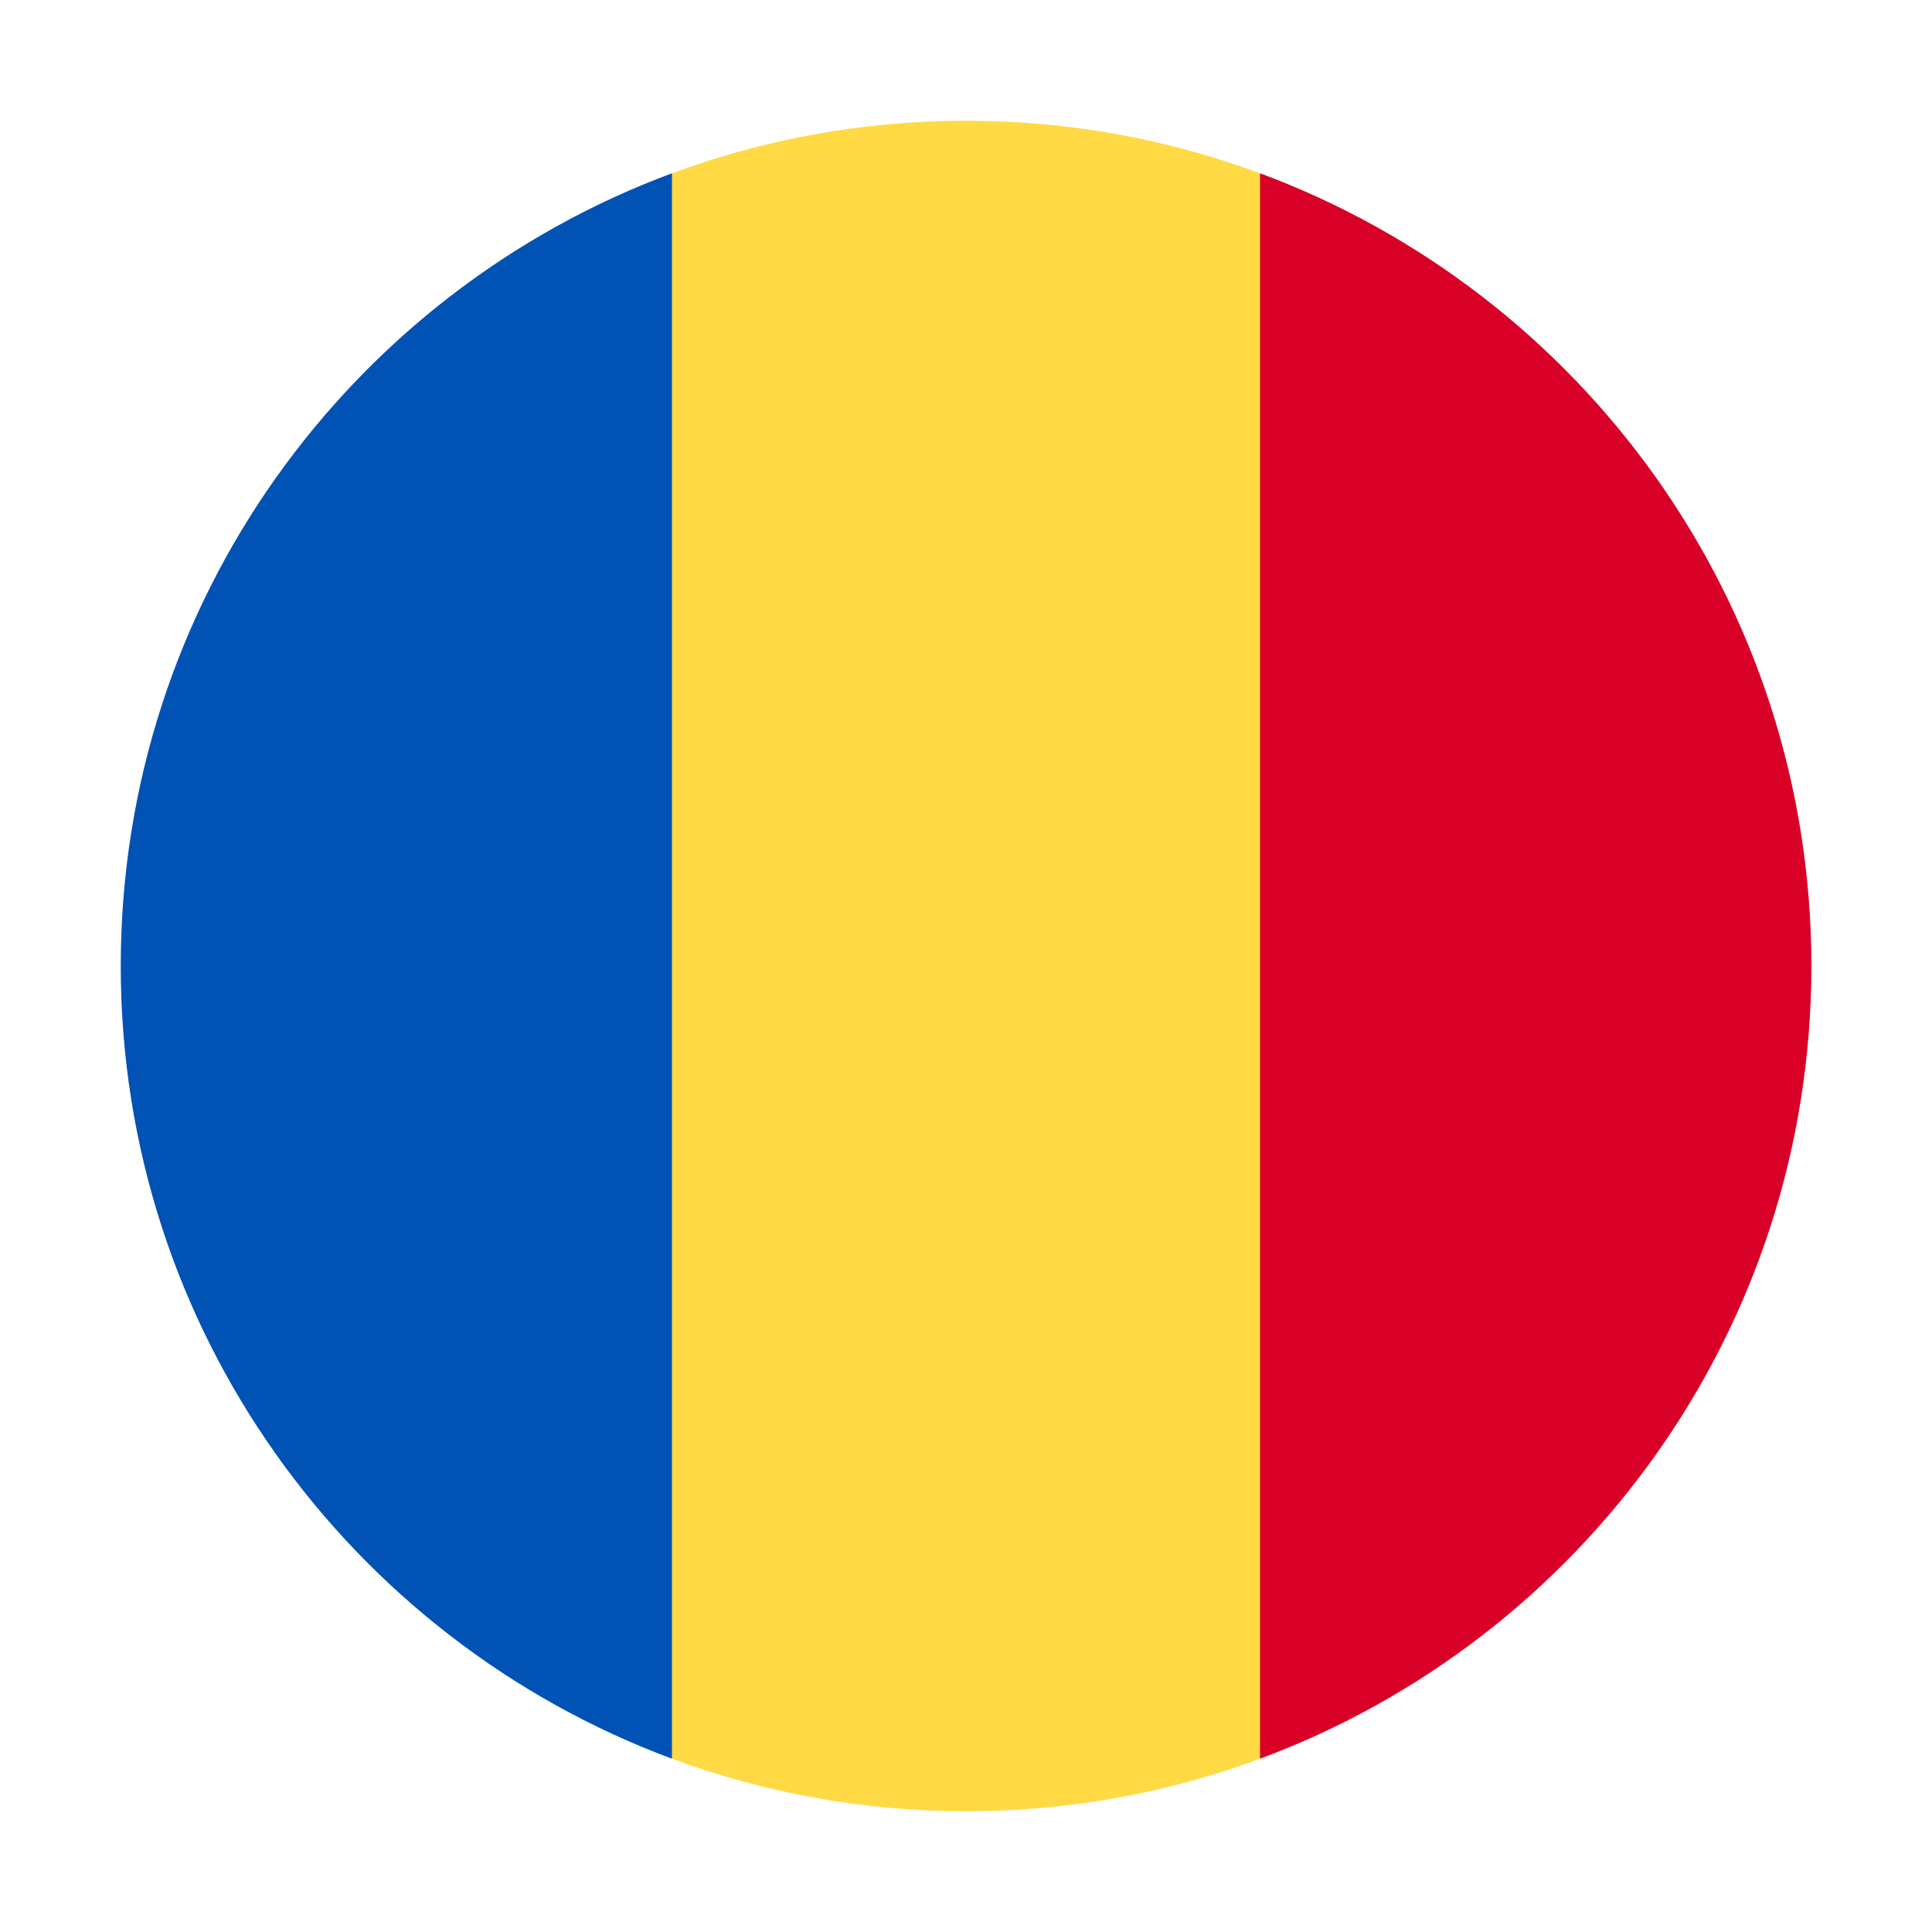
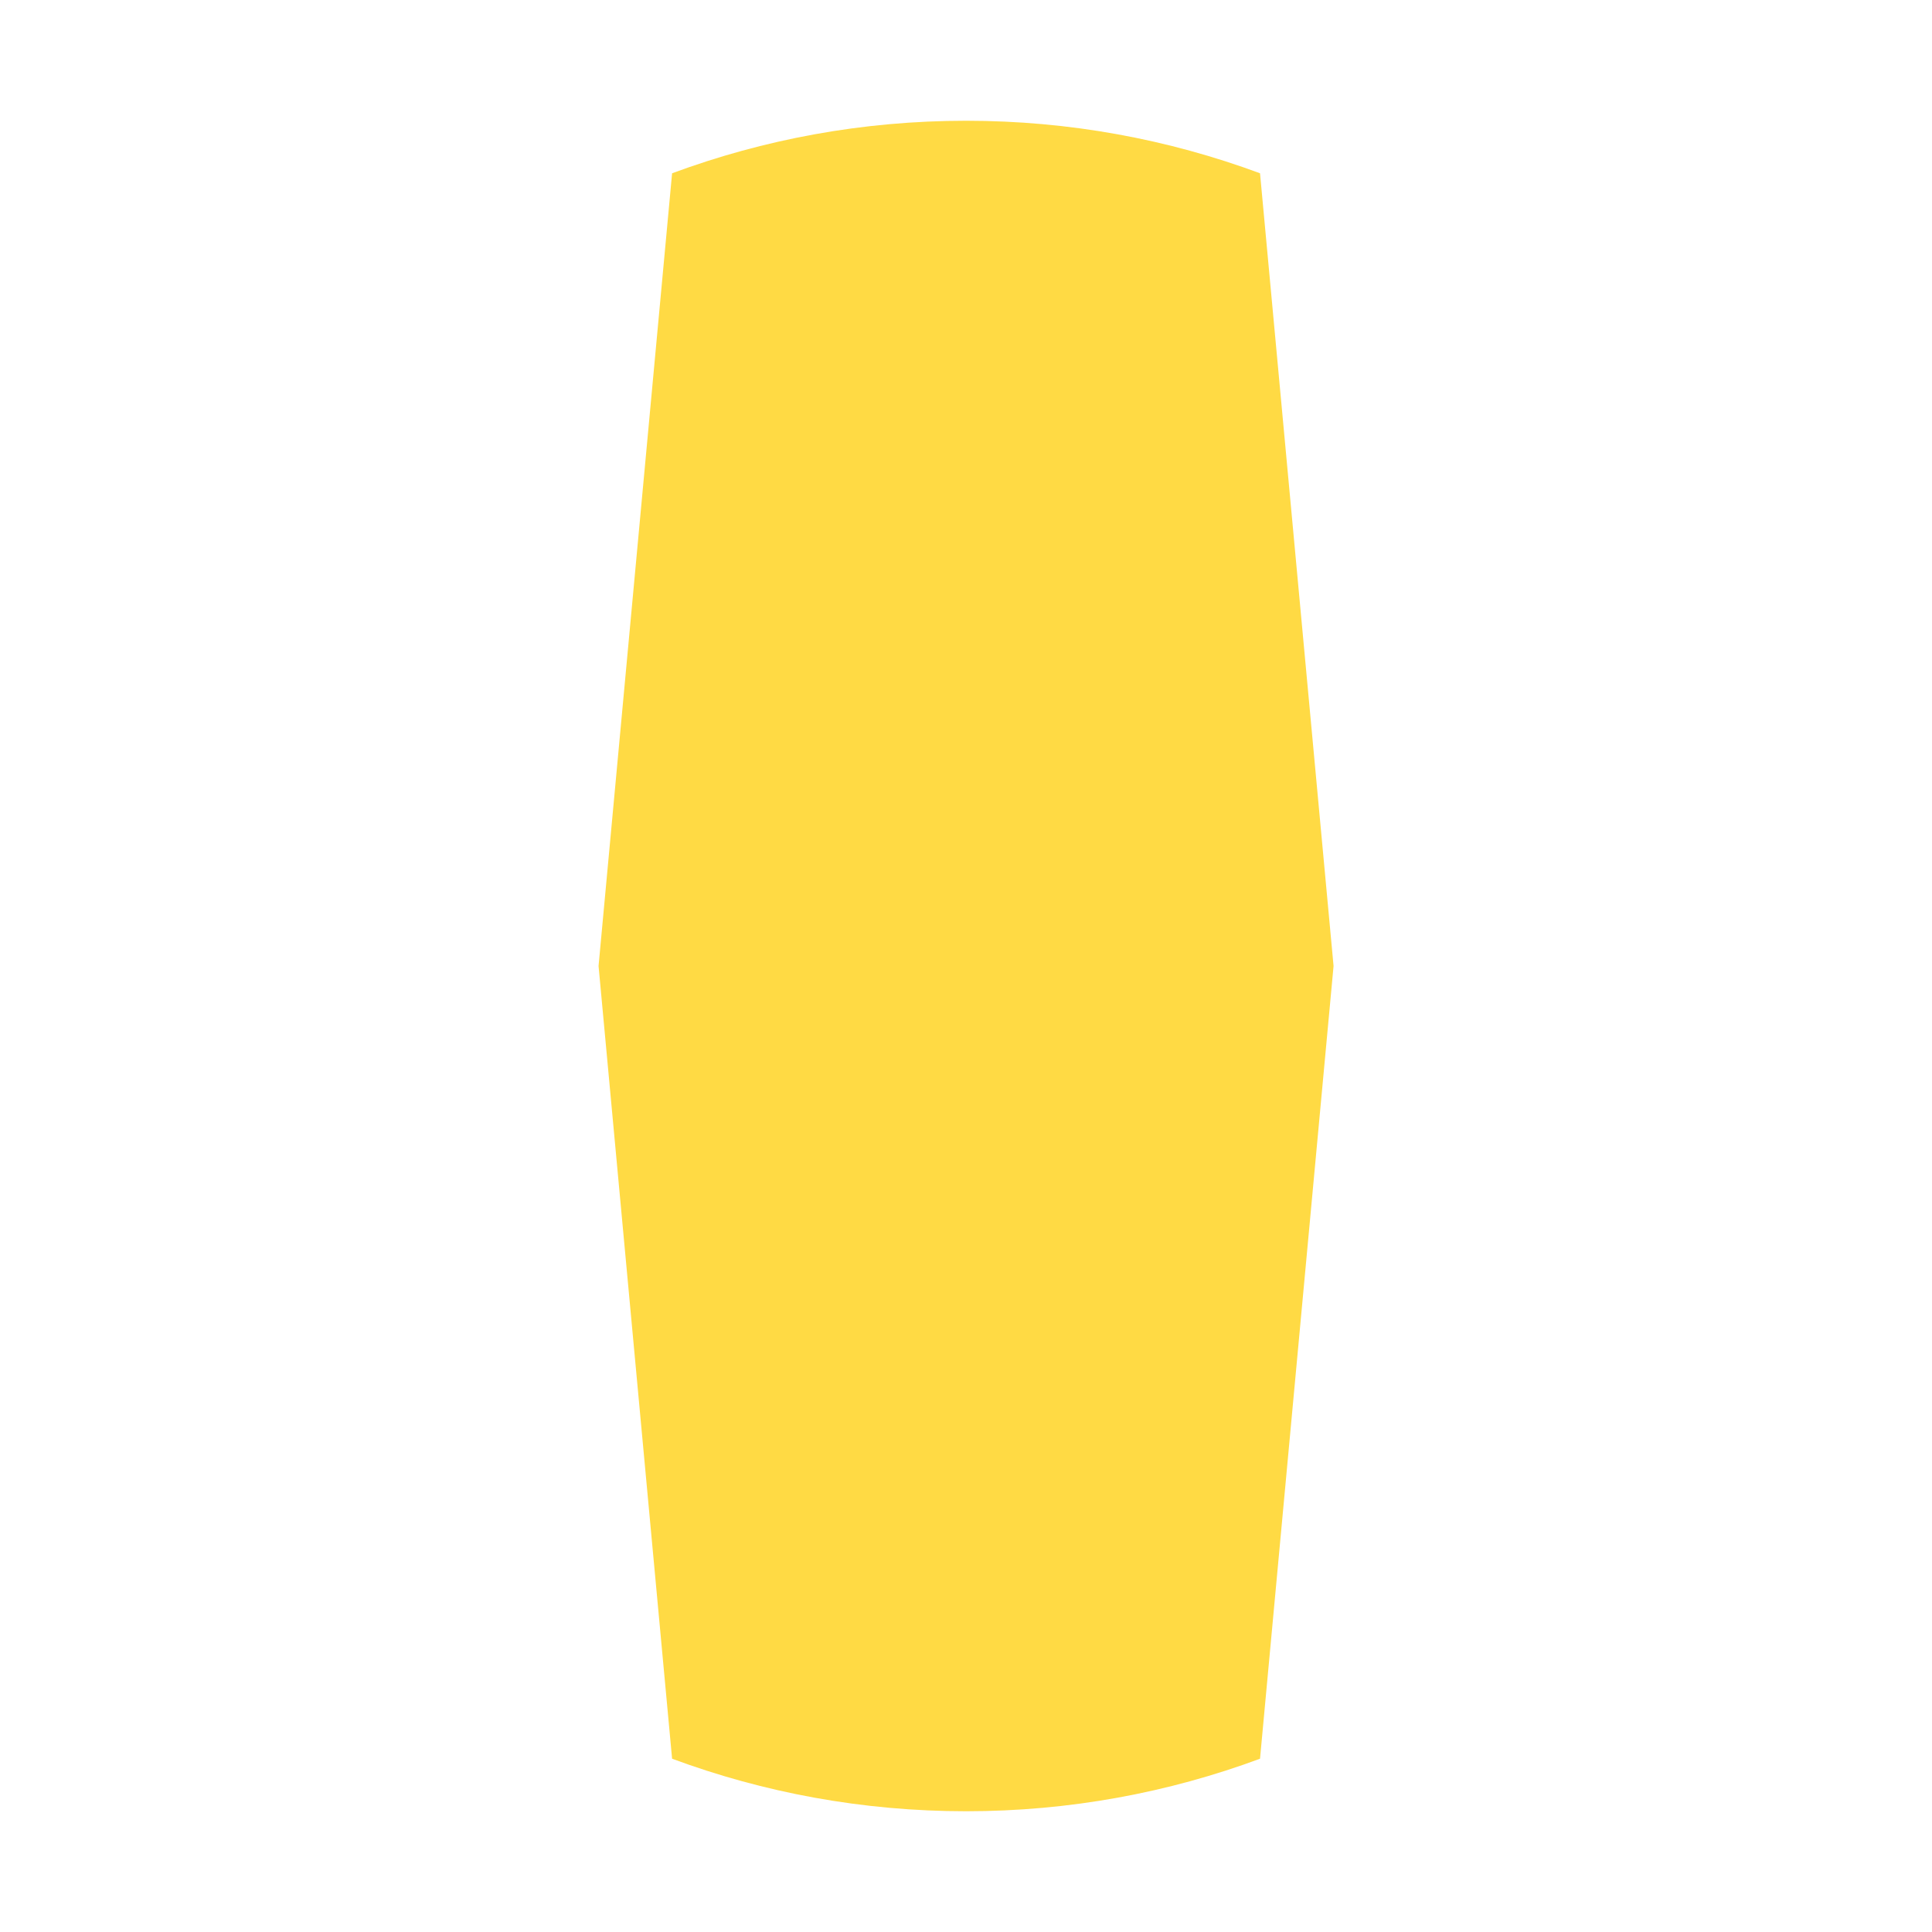
<svg xmlns="http://www.w3.org/2000/svg" width="16" height="16" viewBox="0 0 16 16" fill="none">
  <path d="M10.435 1.435C9.677 1.154 8.857 1 8.001 1C7.144 1 6.324 1.154 5.566 1.435L4.957 8L5.566 14.565C6.324 14.846 7.144 15 8.001 15C8.857 15 9.677 14.846 10.435 14.565L11.044 8L10.435 1.435Z" fill="#FFDA44" />
-   <path d="M15.001 8C15.001 4.99 13.101 2.424 10.435 1.435V14.565C13.101 13.576 15.001 11.01 15.001 8Z" fill="#D80027" />
-   <path d="M1 8C1 11.01 2.9 13.575 5.565 14.565L5.565 1.435C2.9 2.424 1 4.99 1 8H1Z" fill="#0052B4" />
</svg>